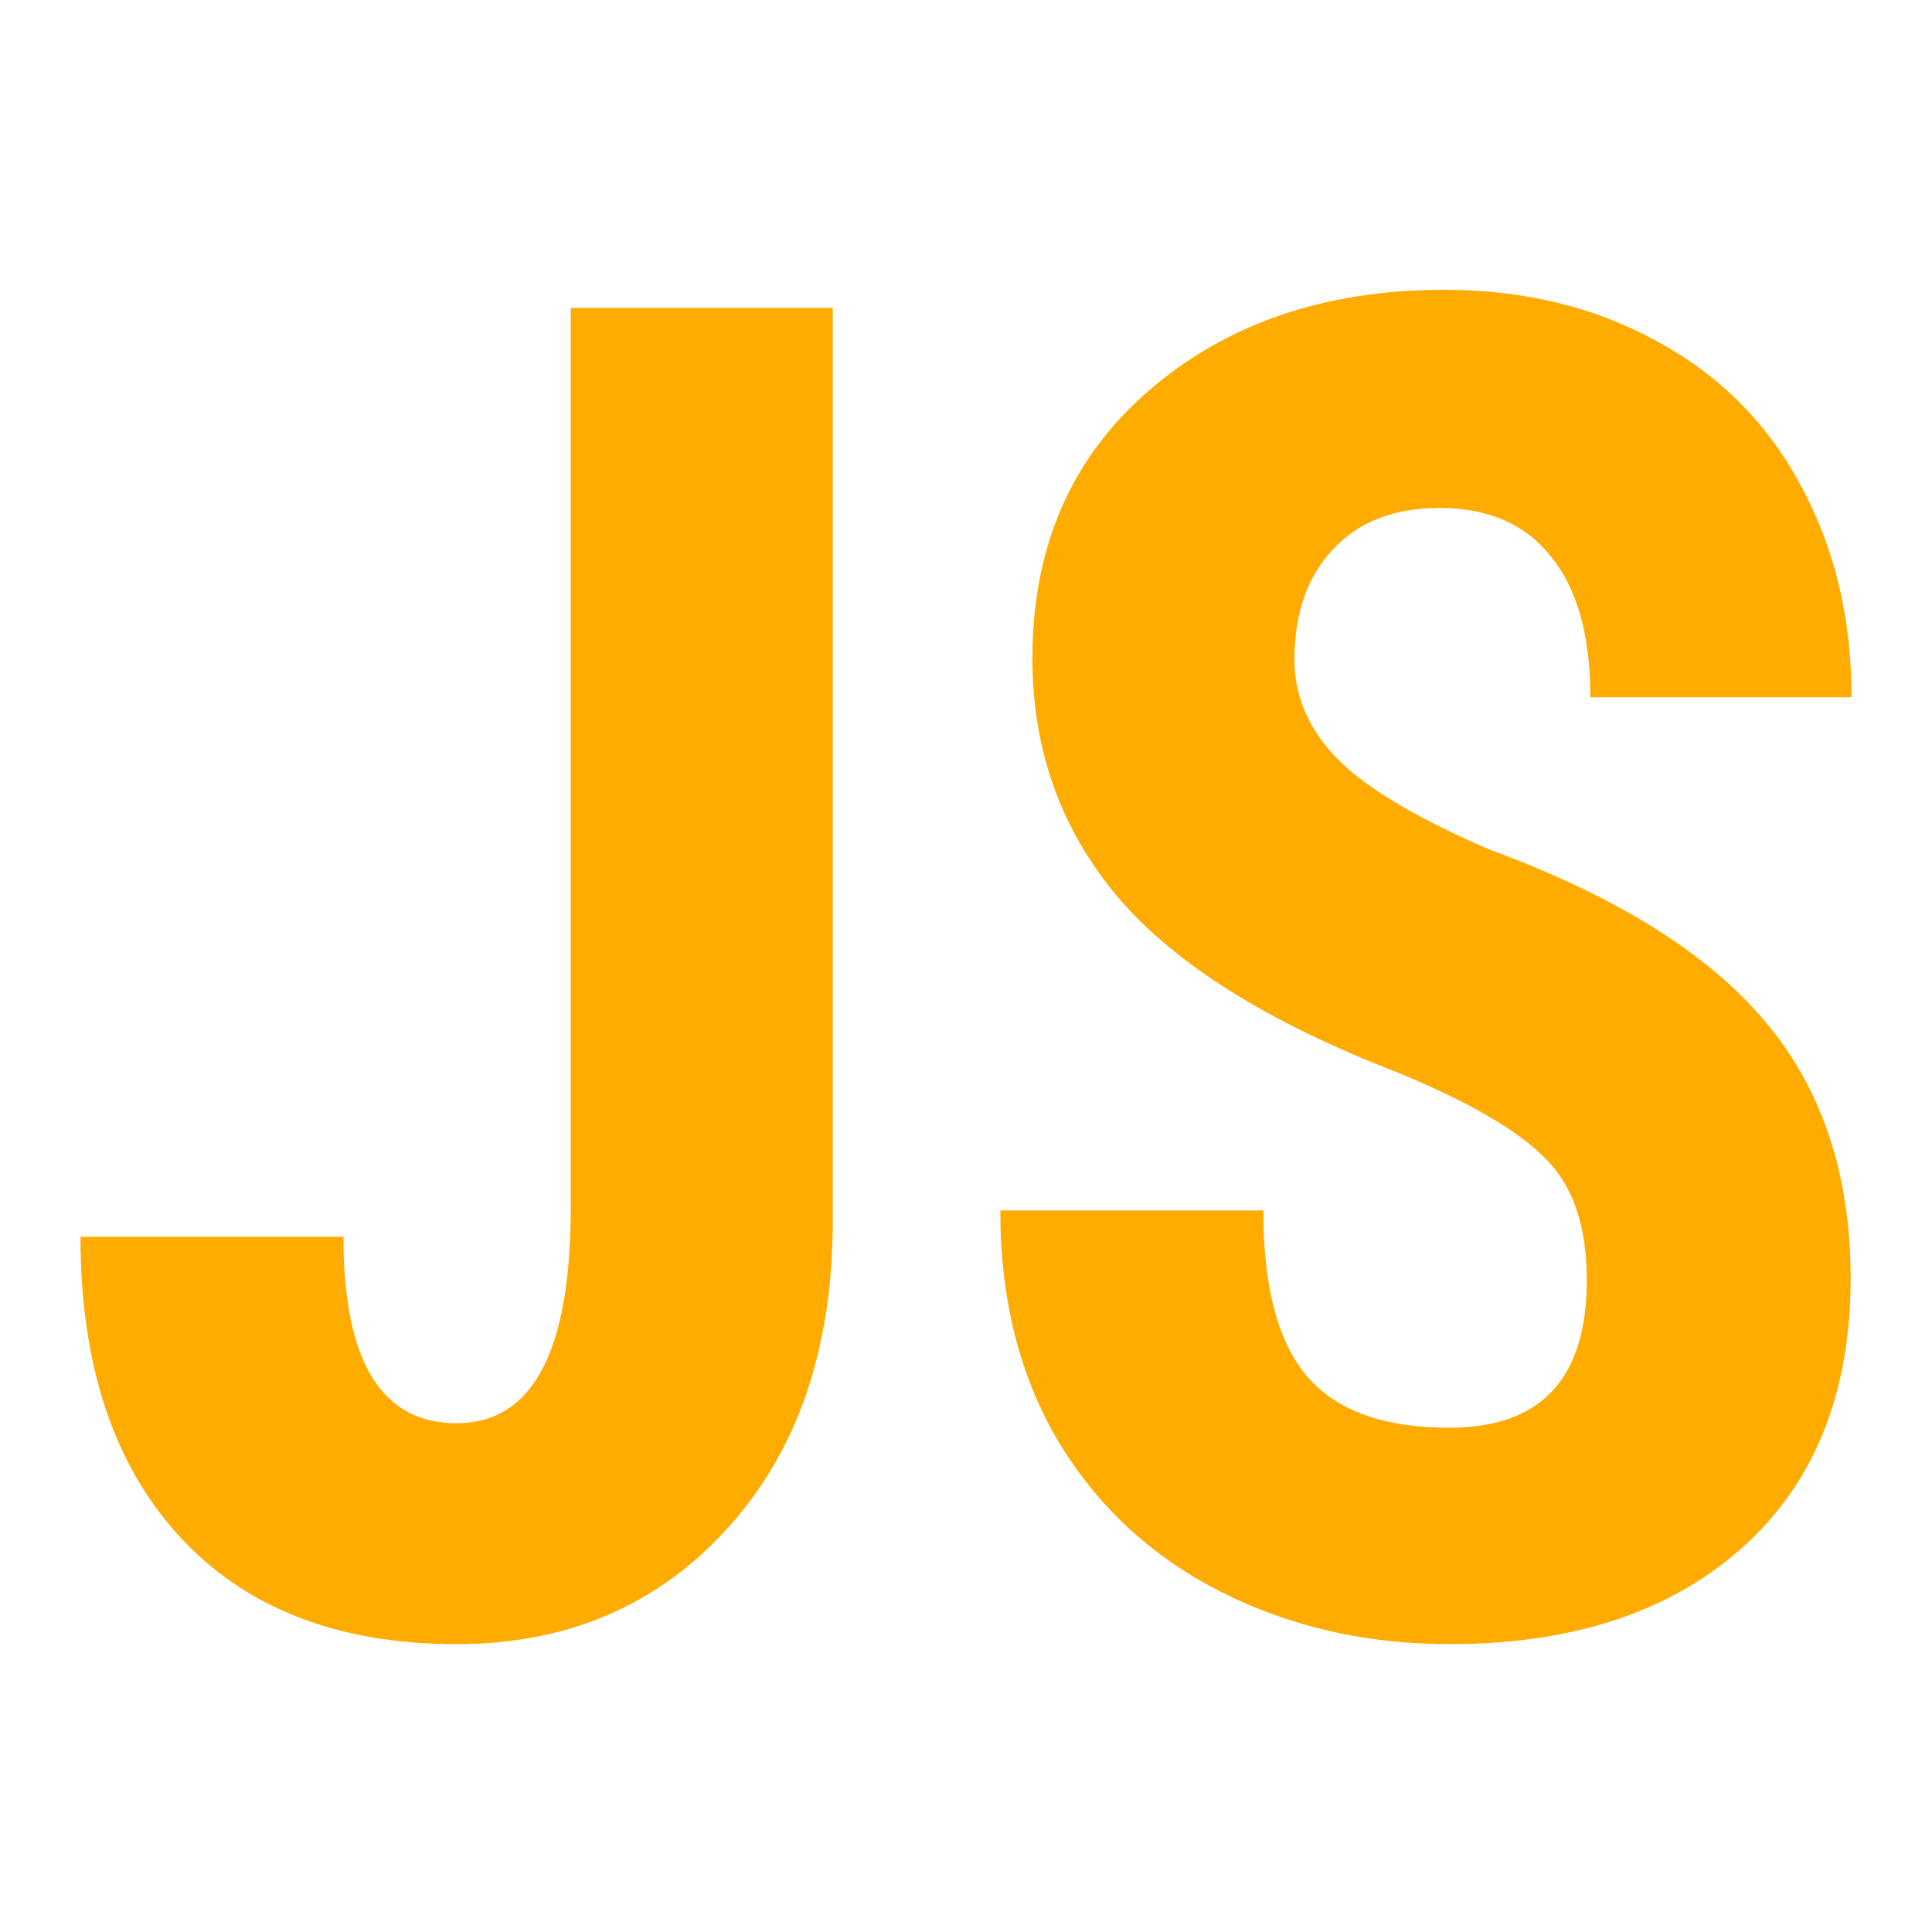
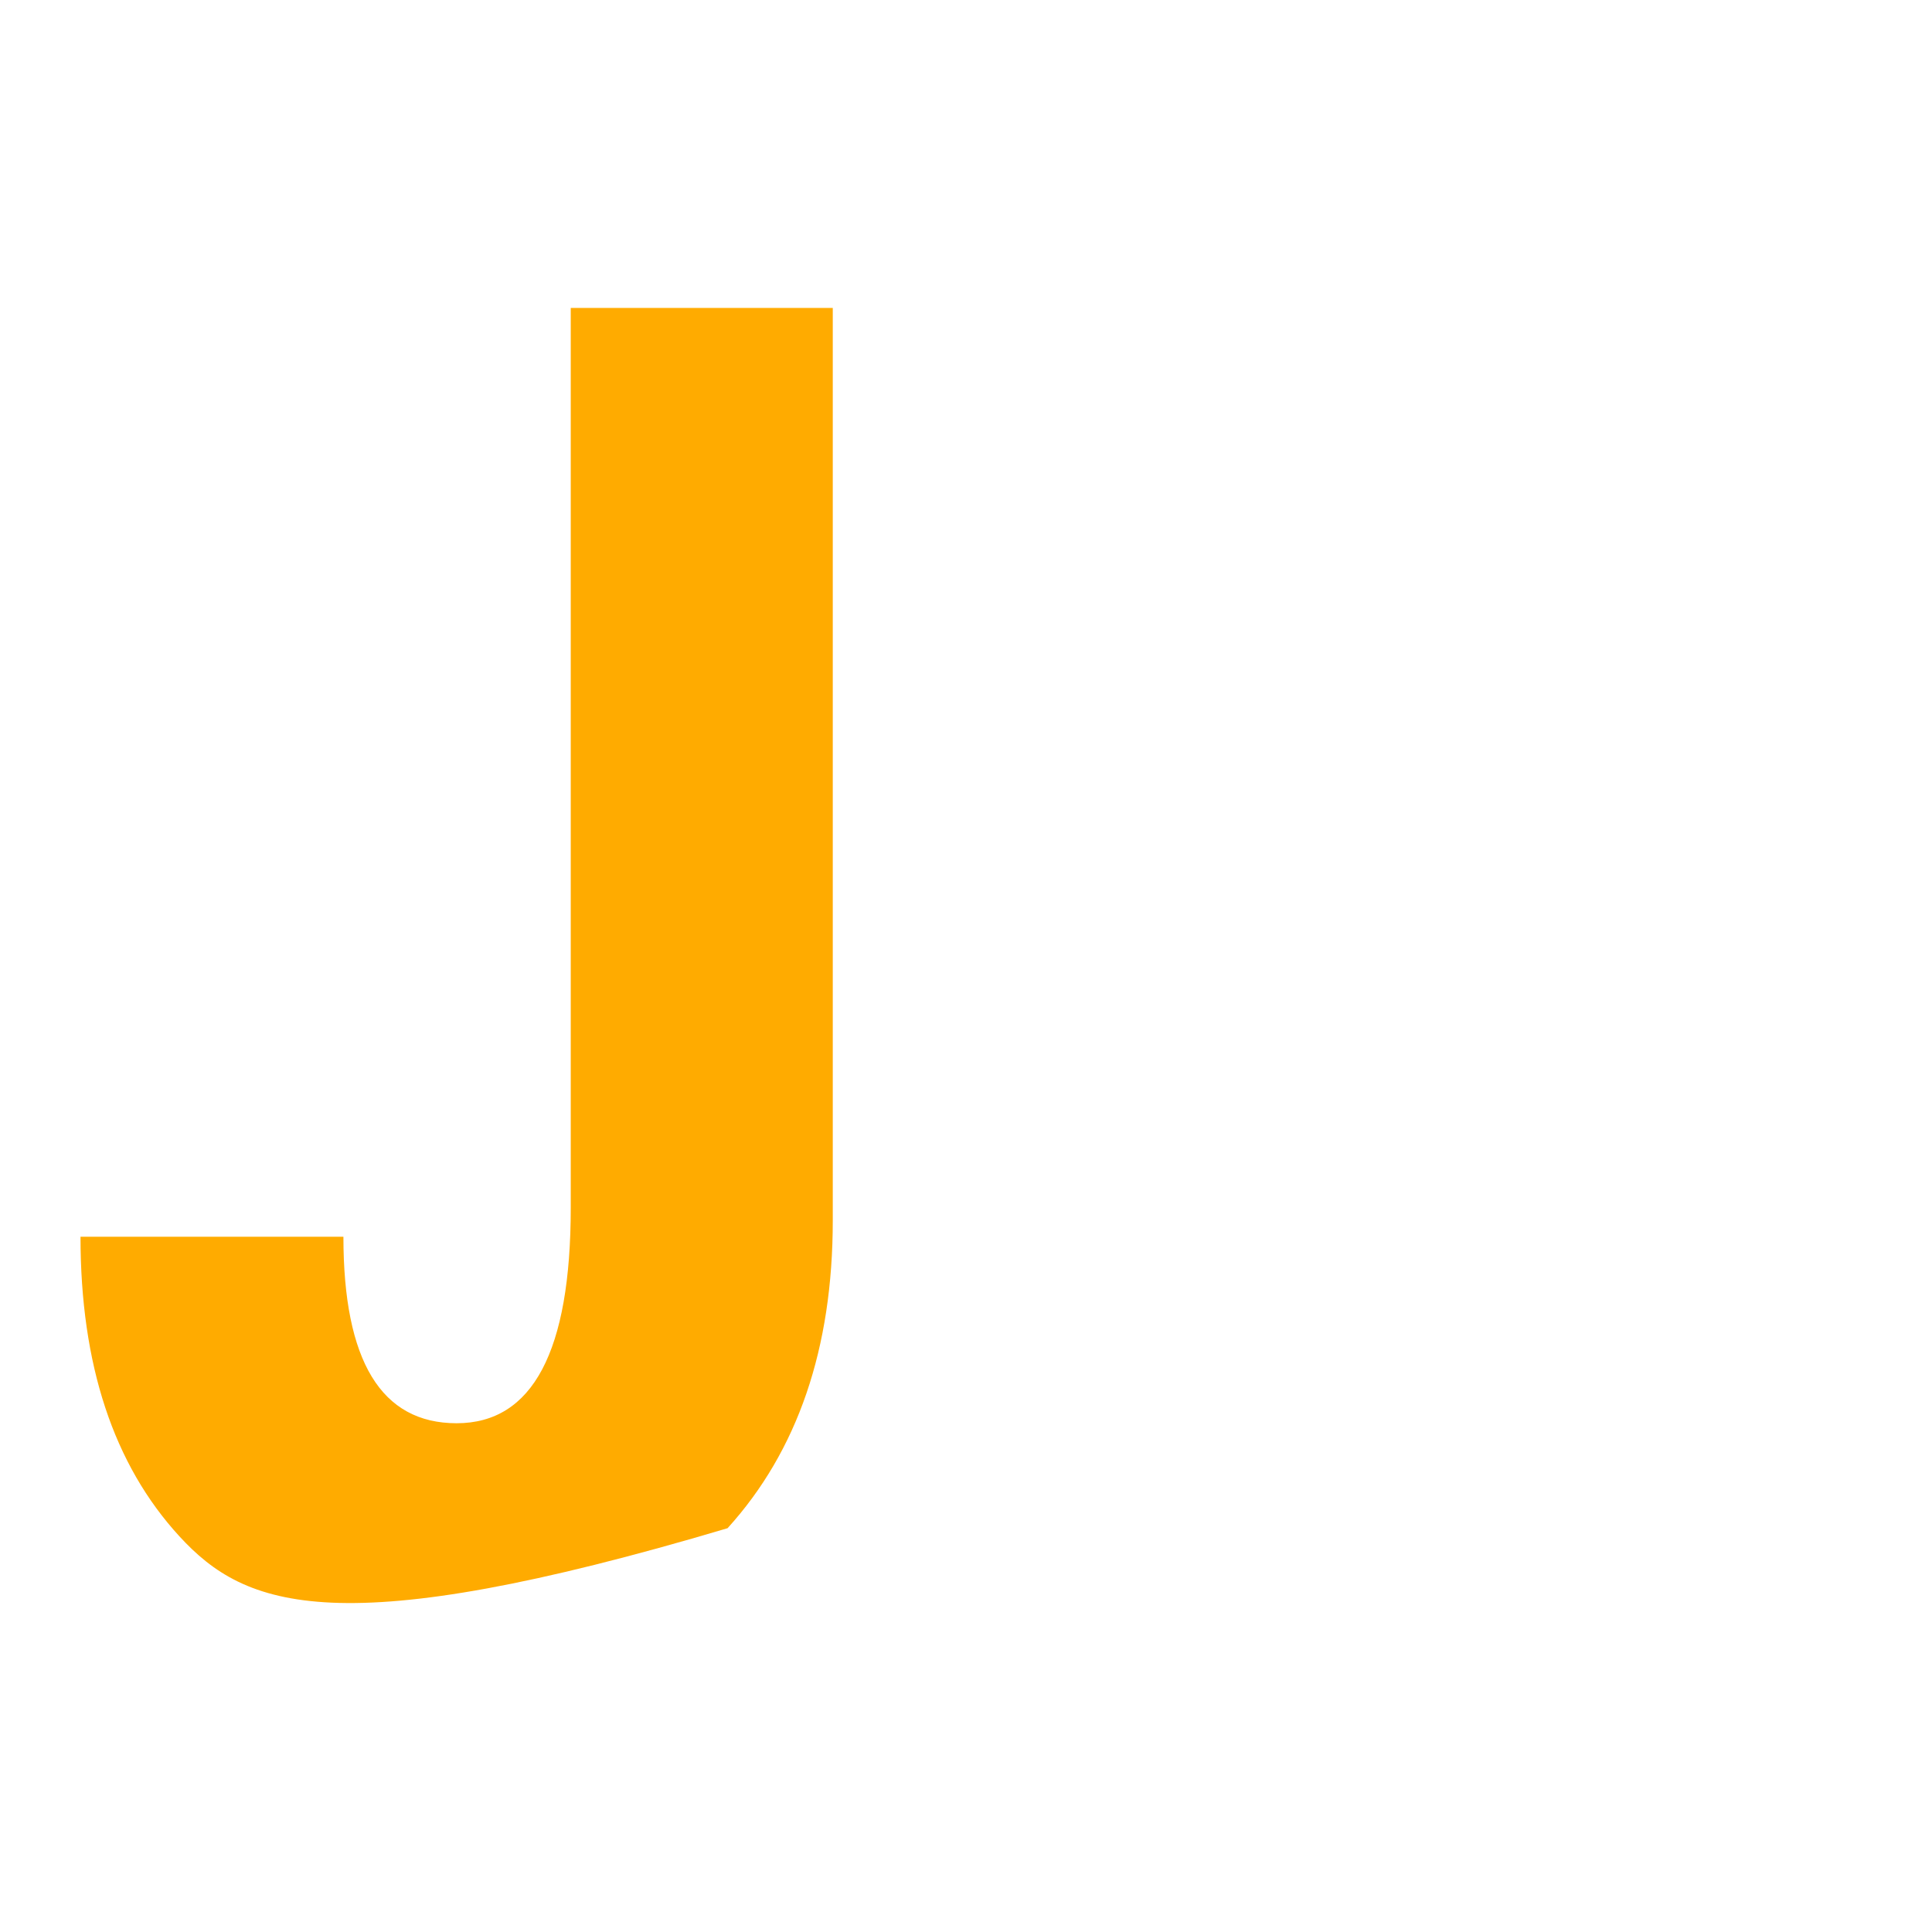
<svg xmlns="http://www.w3.org/2000/svg" width="24" height="24" viewBox="0 0 24 24" fill="none">
-   <path d="M7.09 3.825H10.345V15.161C10.345 16.75 9.909 18.024 9.038 18.984C8.167 19.944 7.045 20.424 5.672 20.424C4.196 20.424 3.048 19.977 2.229 19.085C1.41 18.193 1 16.952 1 15.363H4.266C4.266 16.907 4.735 17.68 5.672 17.68C6.617 17.68 7.09 16.787 7.09 15.003V3.825Z" fill="#FFAB00" />
-   <path d="M19.712 15.903C19.712 15.236 19.542 14.733 19.202 14.396C18.87 14.051 18.261 13.695 17.375 13.328C15.759 12.705 14.596 11.978 13.888 11.146C13.179 10.306 12.825 9.317 12.825 8.177C12.825 6.798 13.305 5.692 14.264 4.859C15.231 4.02 16.456 3.6 17.94 3.6C18.929 3.6 19.811 3.814 20.586 4.241C21.361 4.661 21.956 5.257 22.369 6.029C22.79 6.801 23 7.678 23 8.661H19.756C19.756 7.896 19.593 7.315 19.269 6.917C18.951 6.513 18.49 6.31 17.885 6.31C17.316 6.31 16.873 6.483 16.556 6.827C16.239 7.165 16.08 7.622 16.08 8.199C16.08 8.649 16.257 9.058 16.611 9.425C16.966 9.785 17.593 10.16 18.494 10.55C20.066 11.127 21.206 11.836 21.915 12.675C22.631 13.515 22.989 14.583 22.989 15.88C22.989 17.305 22.542 18.418 21.649 19.22C20.756 20.022 19.542 20.424 18.006 20.424C16.966 20.424 16.017 20.206 15.161 19.771C14.305 19.336 13.633 18.714 13.146 17.904C12.666 17.095 12.426 16.139 12.426 15.037H15.693C15.693 15.982 15.873 16.668 16.235 17.095C16.597 17.522 17.187 17.736 18.006 17.736C19.143 17.736 19.712 17.125 19.712 15.903Z" fill="#FFAB00" />
+   <path d="M7.09 3.825H10.345V15.161C10.345 16.75 9.909 18.024 9.038 18.984C4.196 20.424 3.048 19.977 2.229 19.085C1.41 18.193 1 16.952 1 15.363H4.266C4.266 16.907 4.735 17.68 5.672 17.68C6.617 17.68 7.09 16.787 7.09 15.003V3.825Z" fill="#FFAB00" />
</svg>